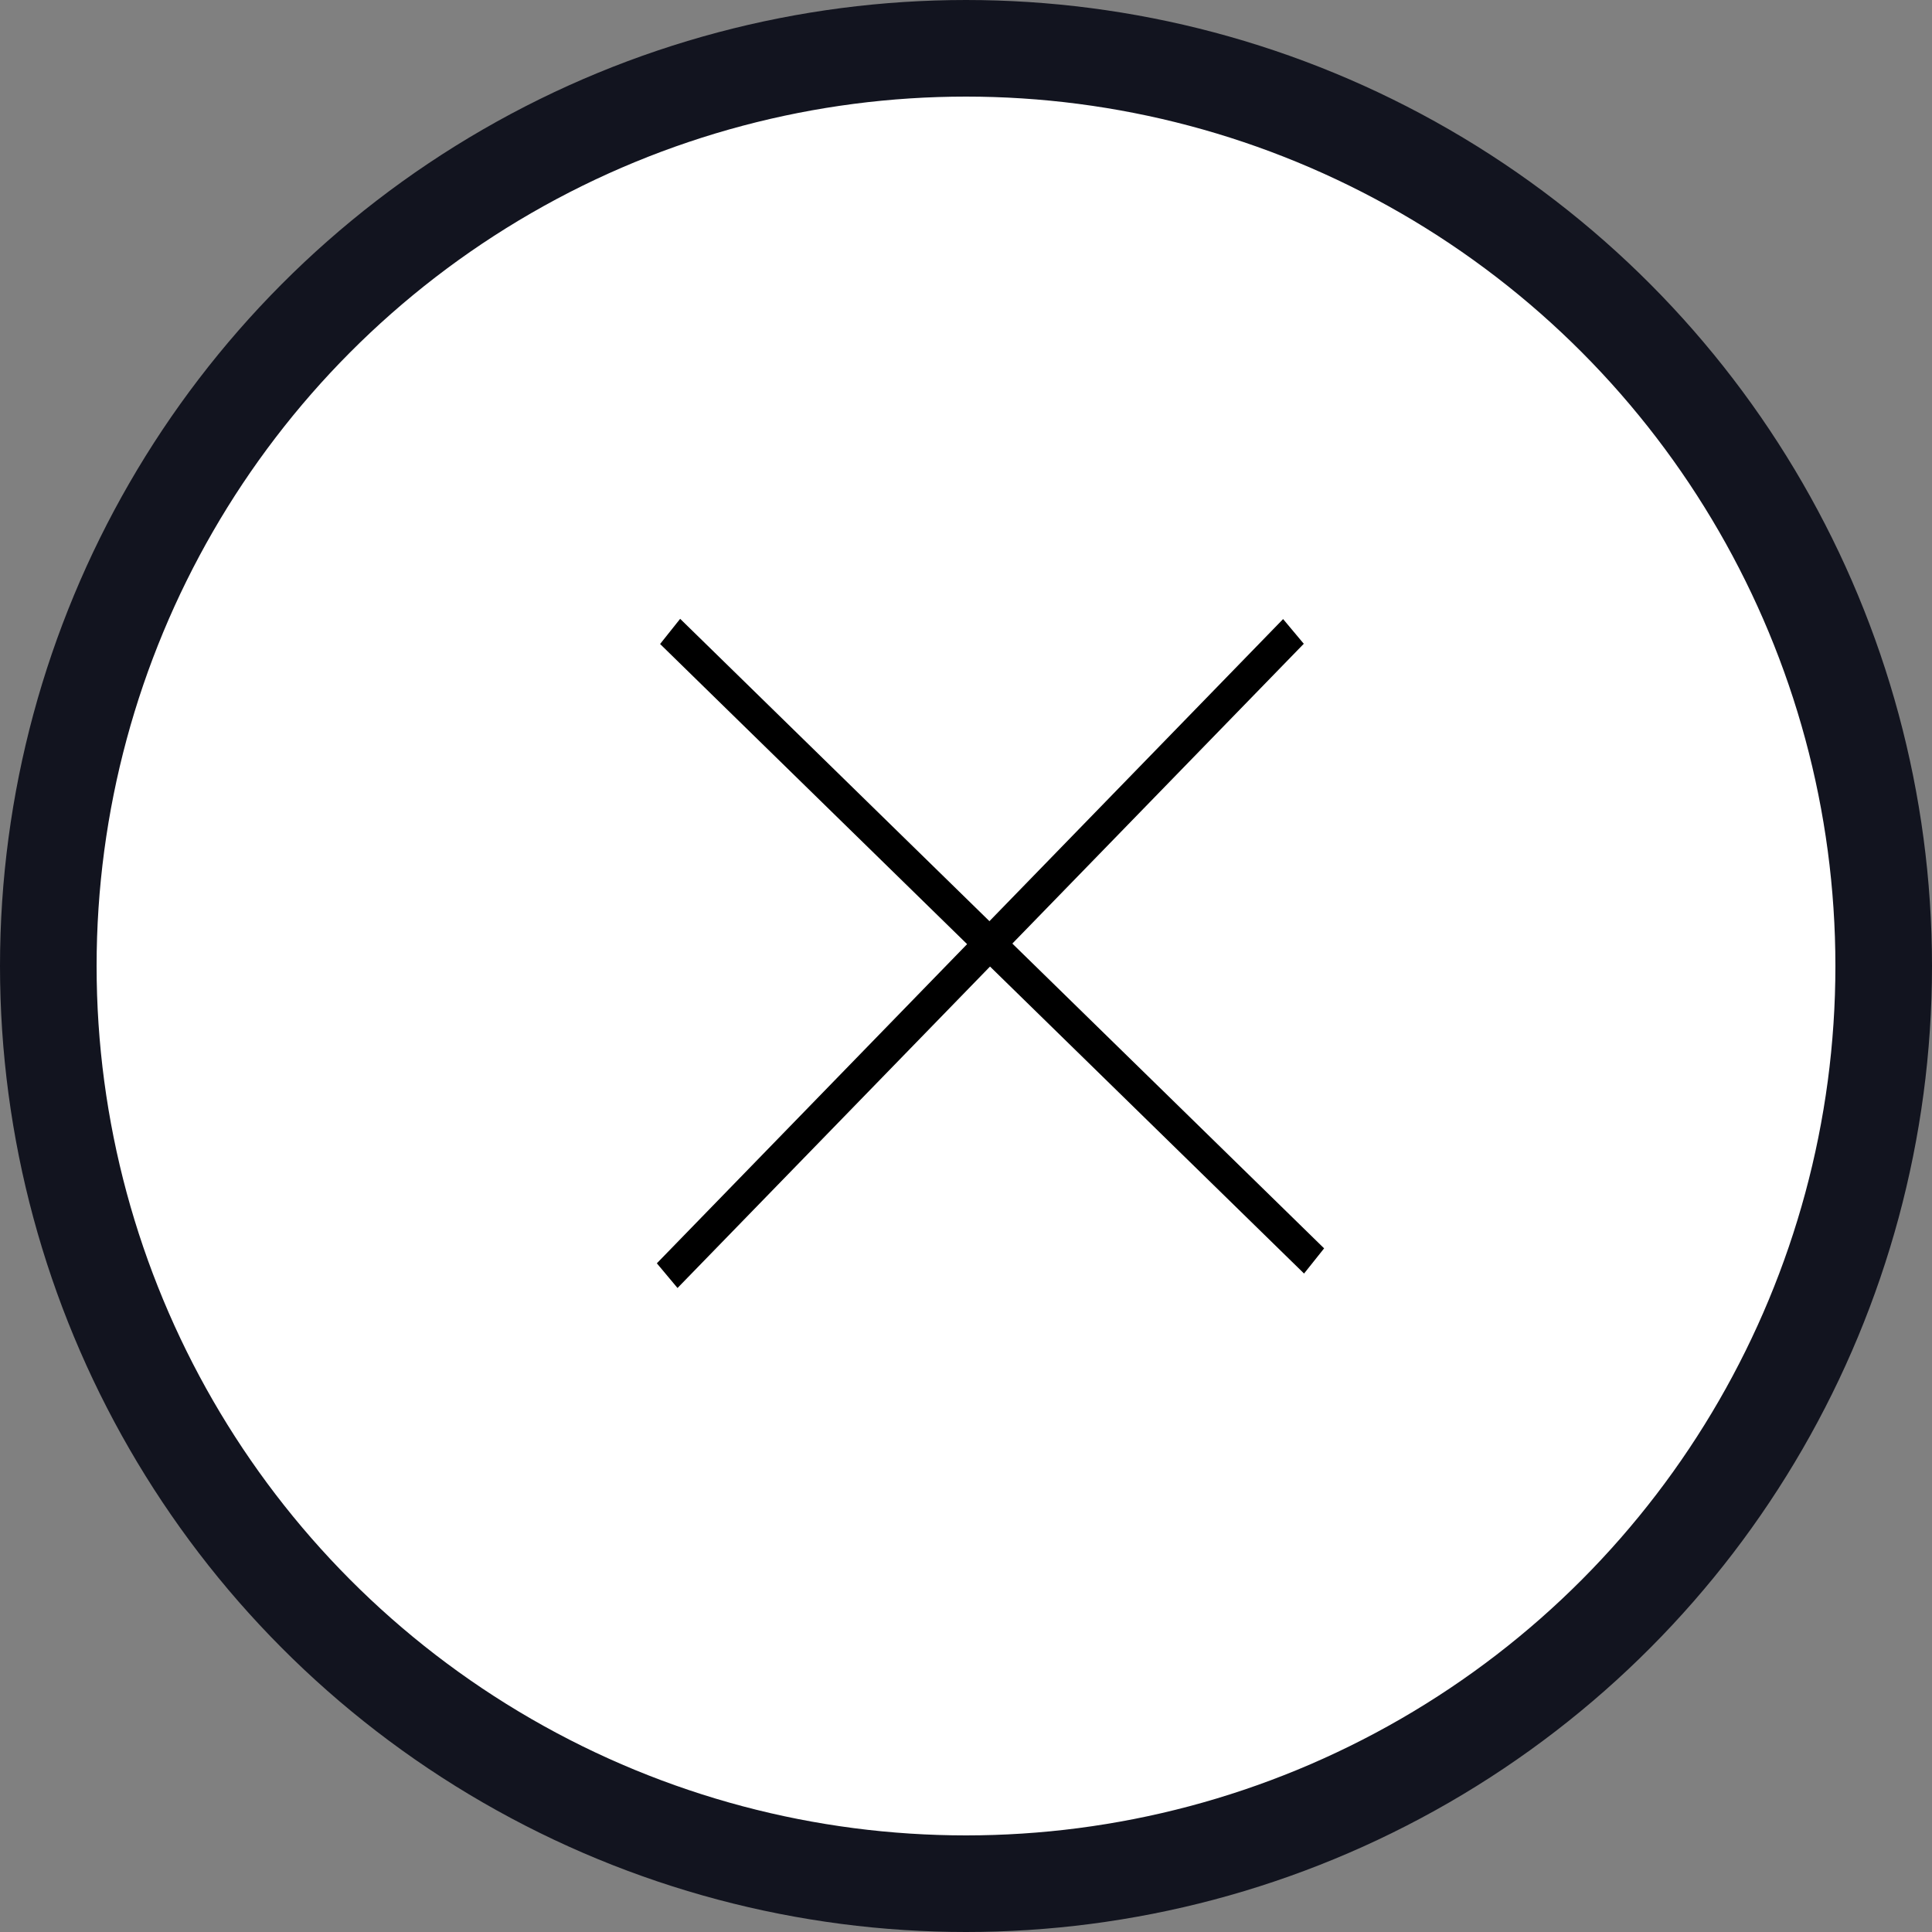
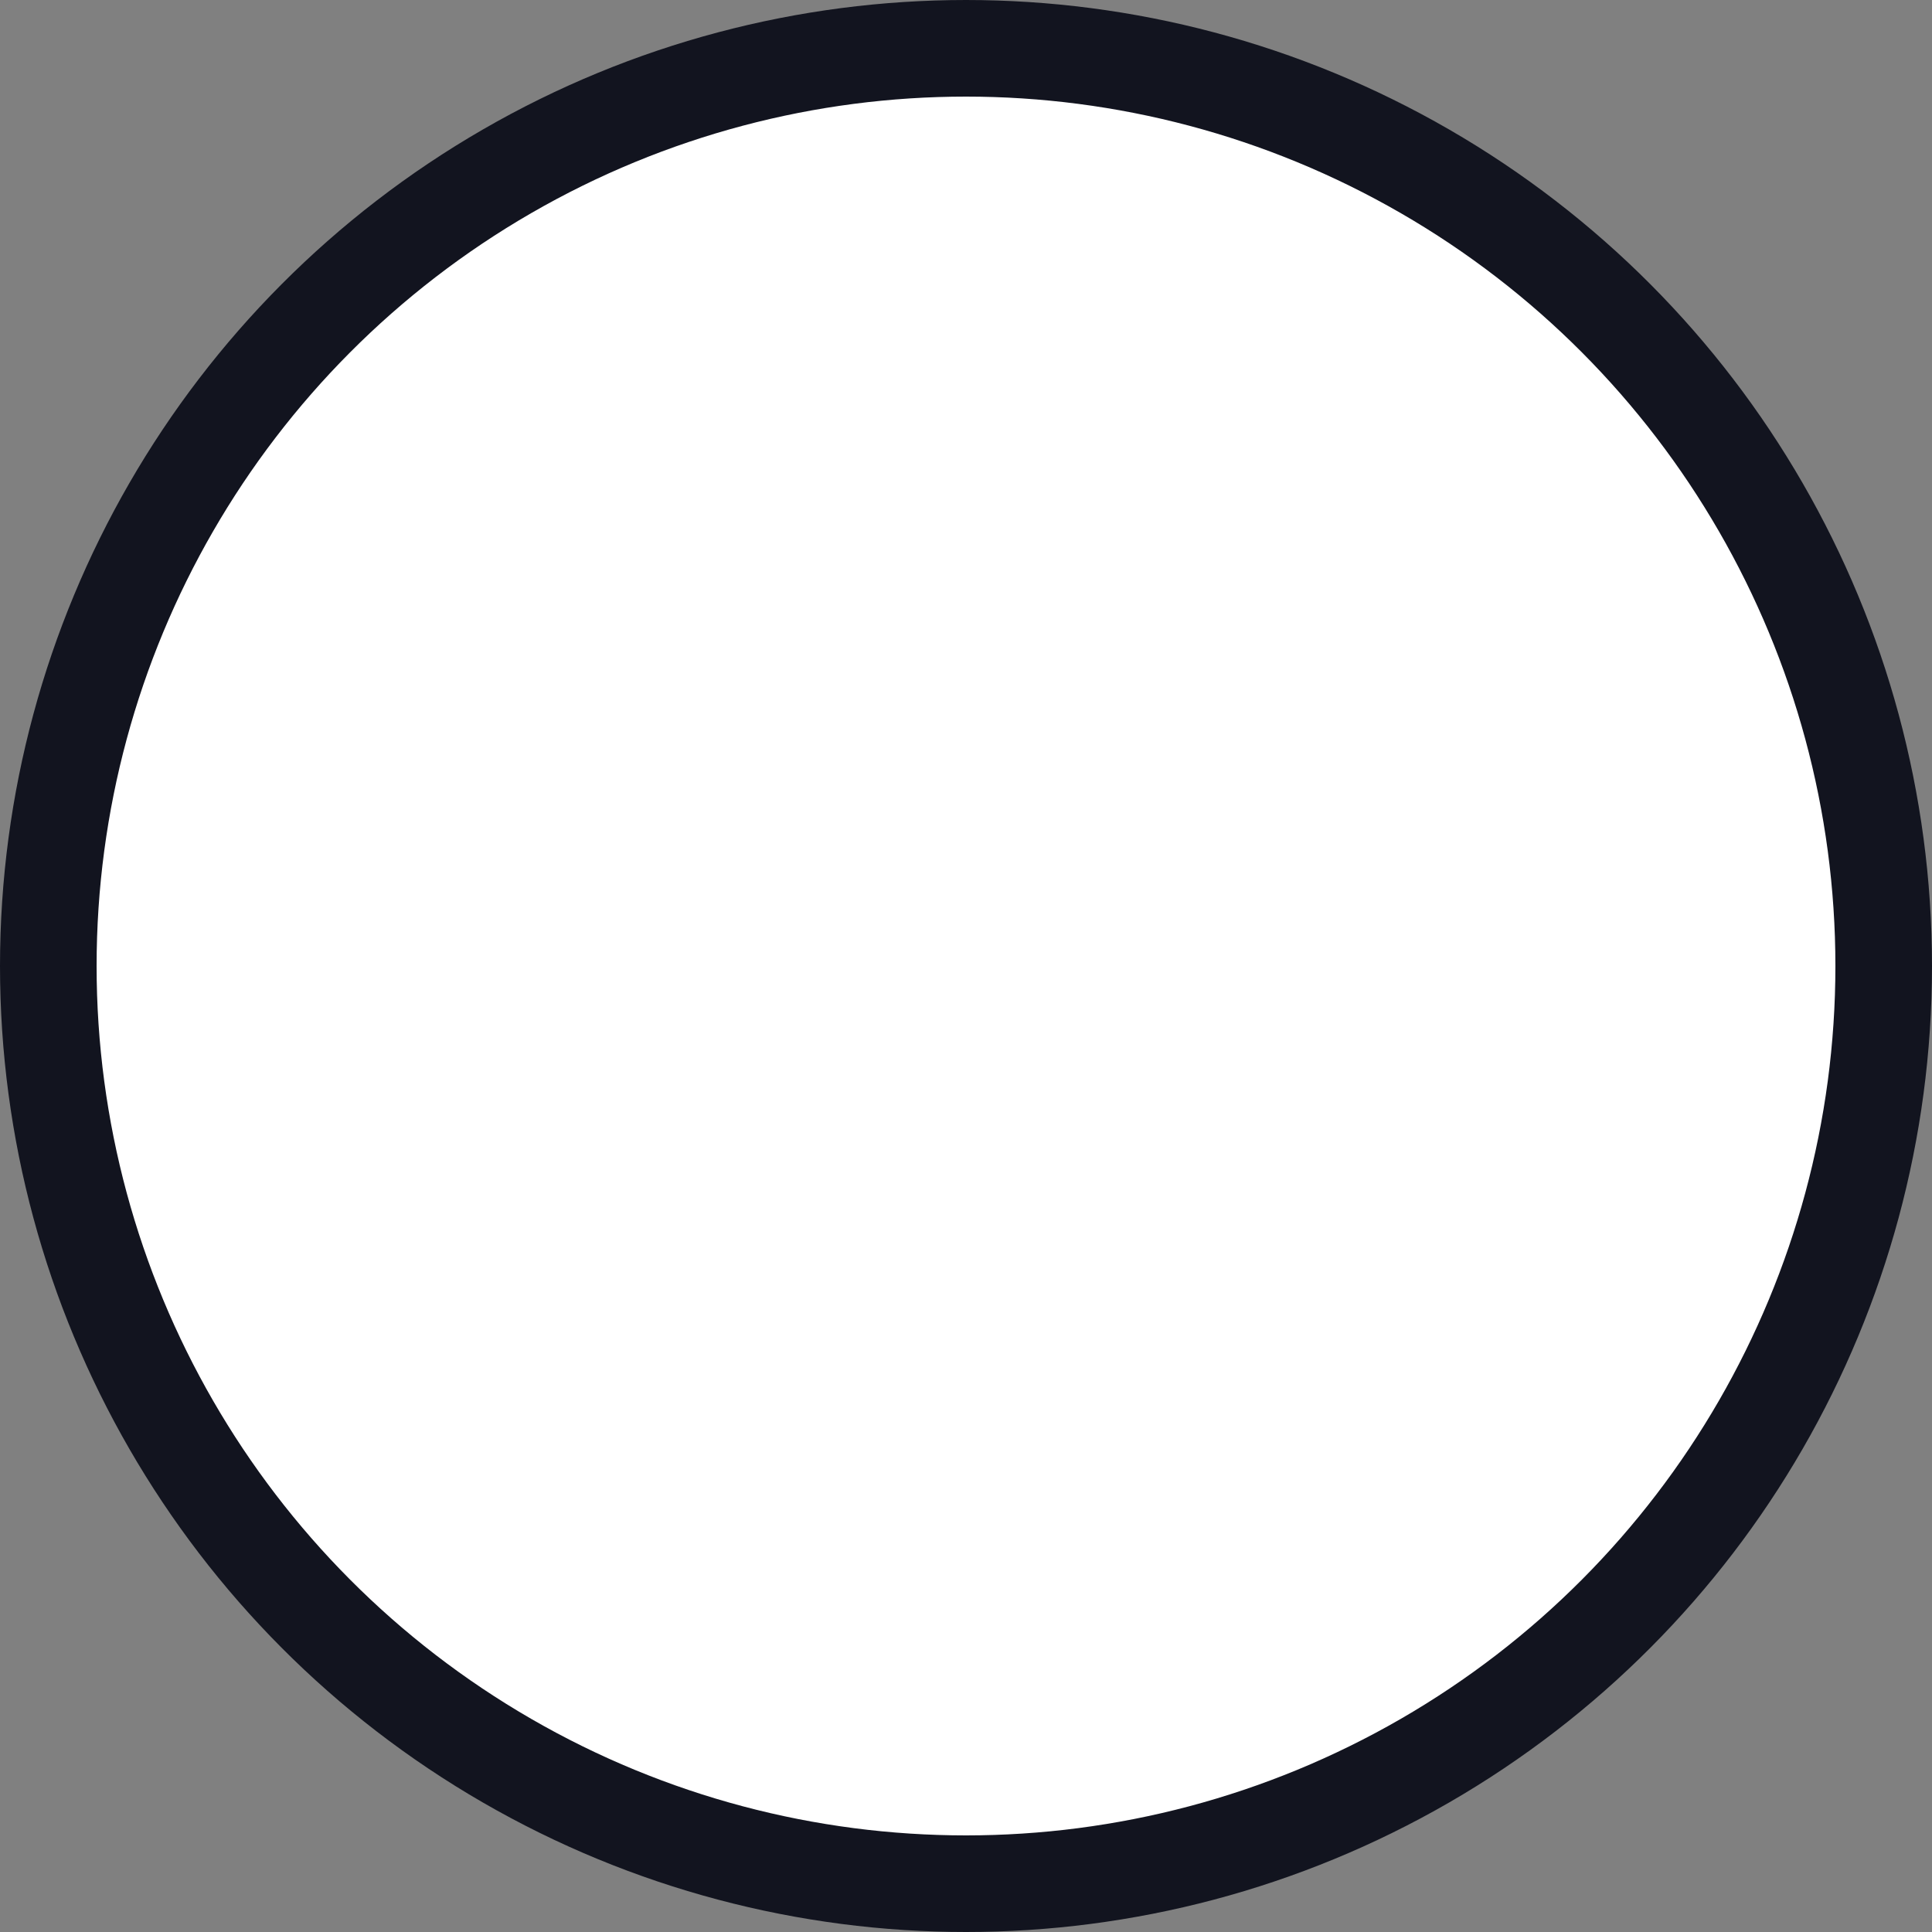
<svg xmlns="http://www.w3.org/2000/svg" width="60" height="60" viewBox="0 0 60 60" fill="none">
  <rect x="0" y="0" width="60" height="60" fill="#808080" stroke="none" />
  <circle cx="30" cy="30" r="28.5" fill="white" stroke="#12141F" stroke-width="3" />
-   <line y1="-0.5" x2="27.97" y2="-0.5" transform="matrix(0.715 0.699 -0.623 0.782 20.5 20)" stroke="black" />
-   <line y1="-0.5" x2="27.904" y2="-0.5" transform="matrix(0.697 -0.717 0.642 0.767 21.041 40)" stroke="black" />
</svg>